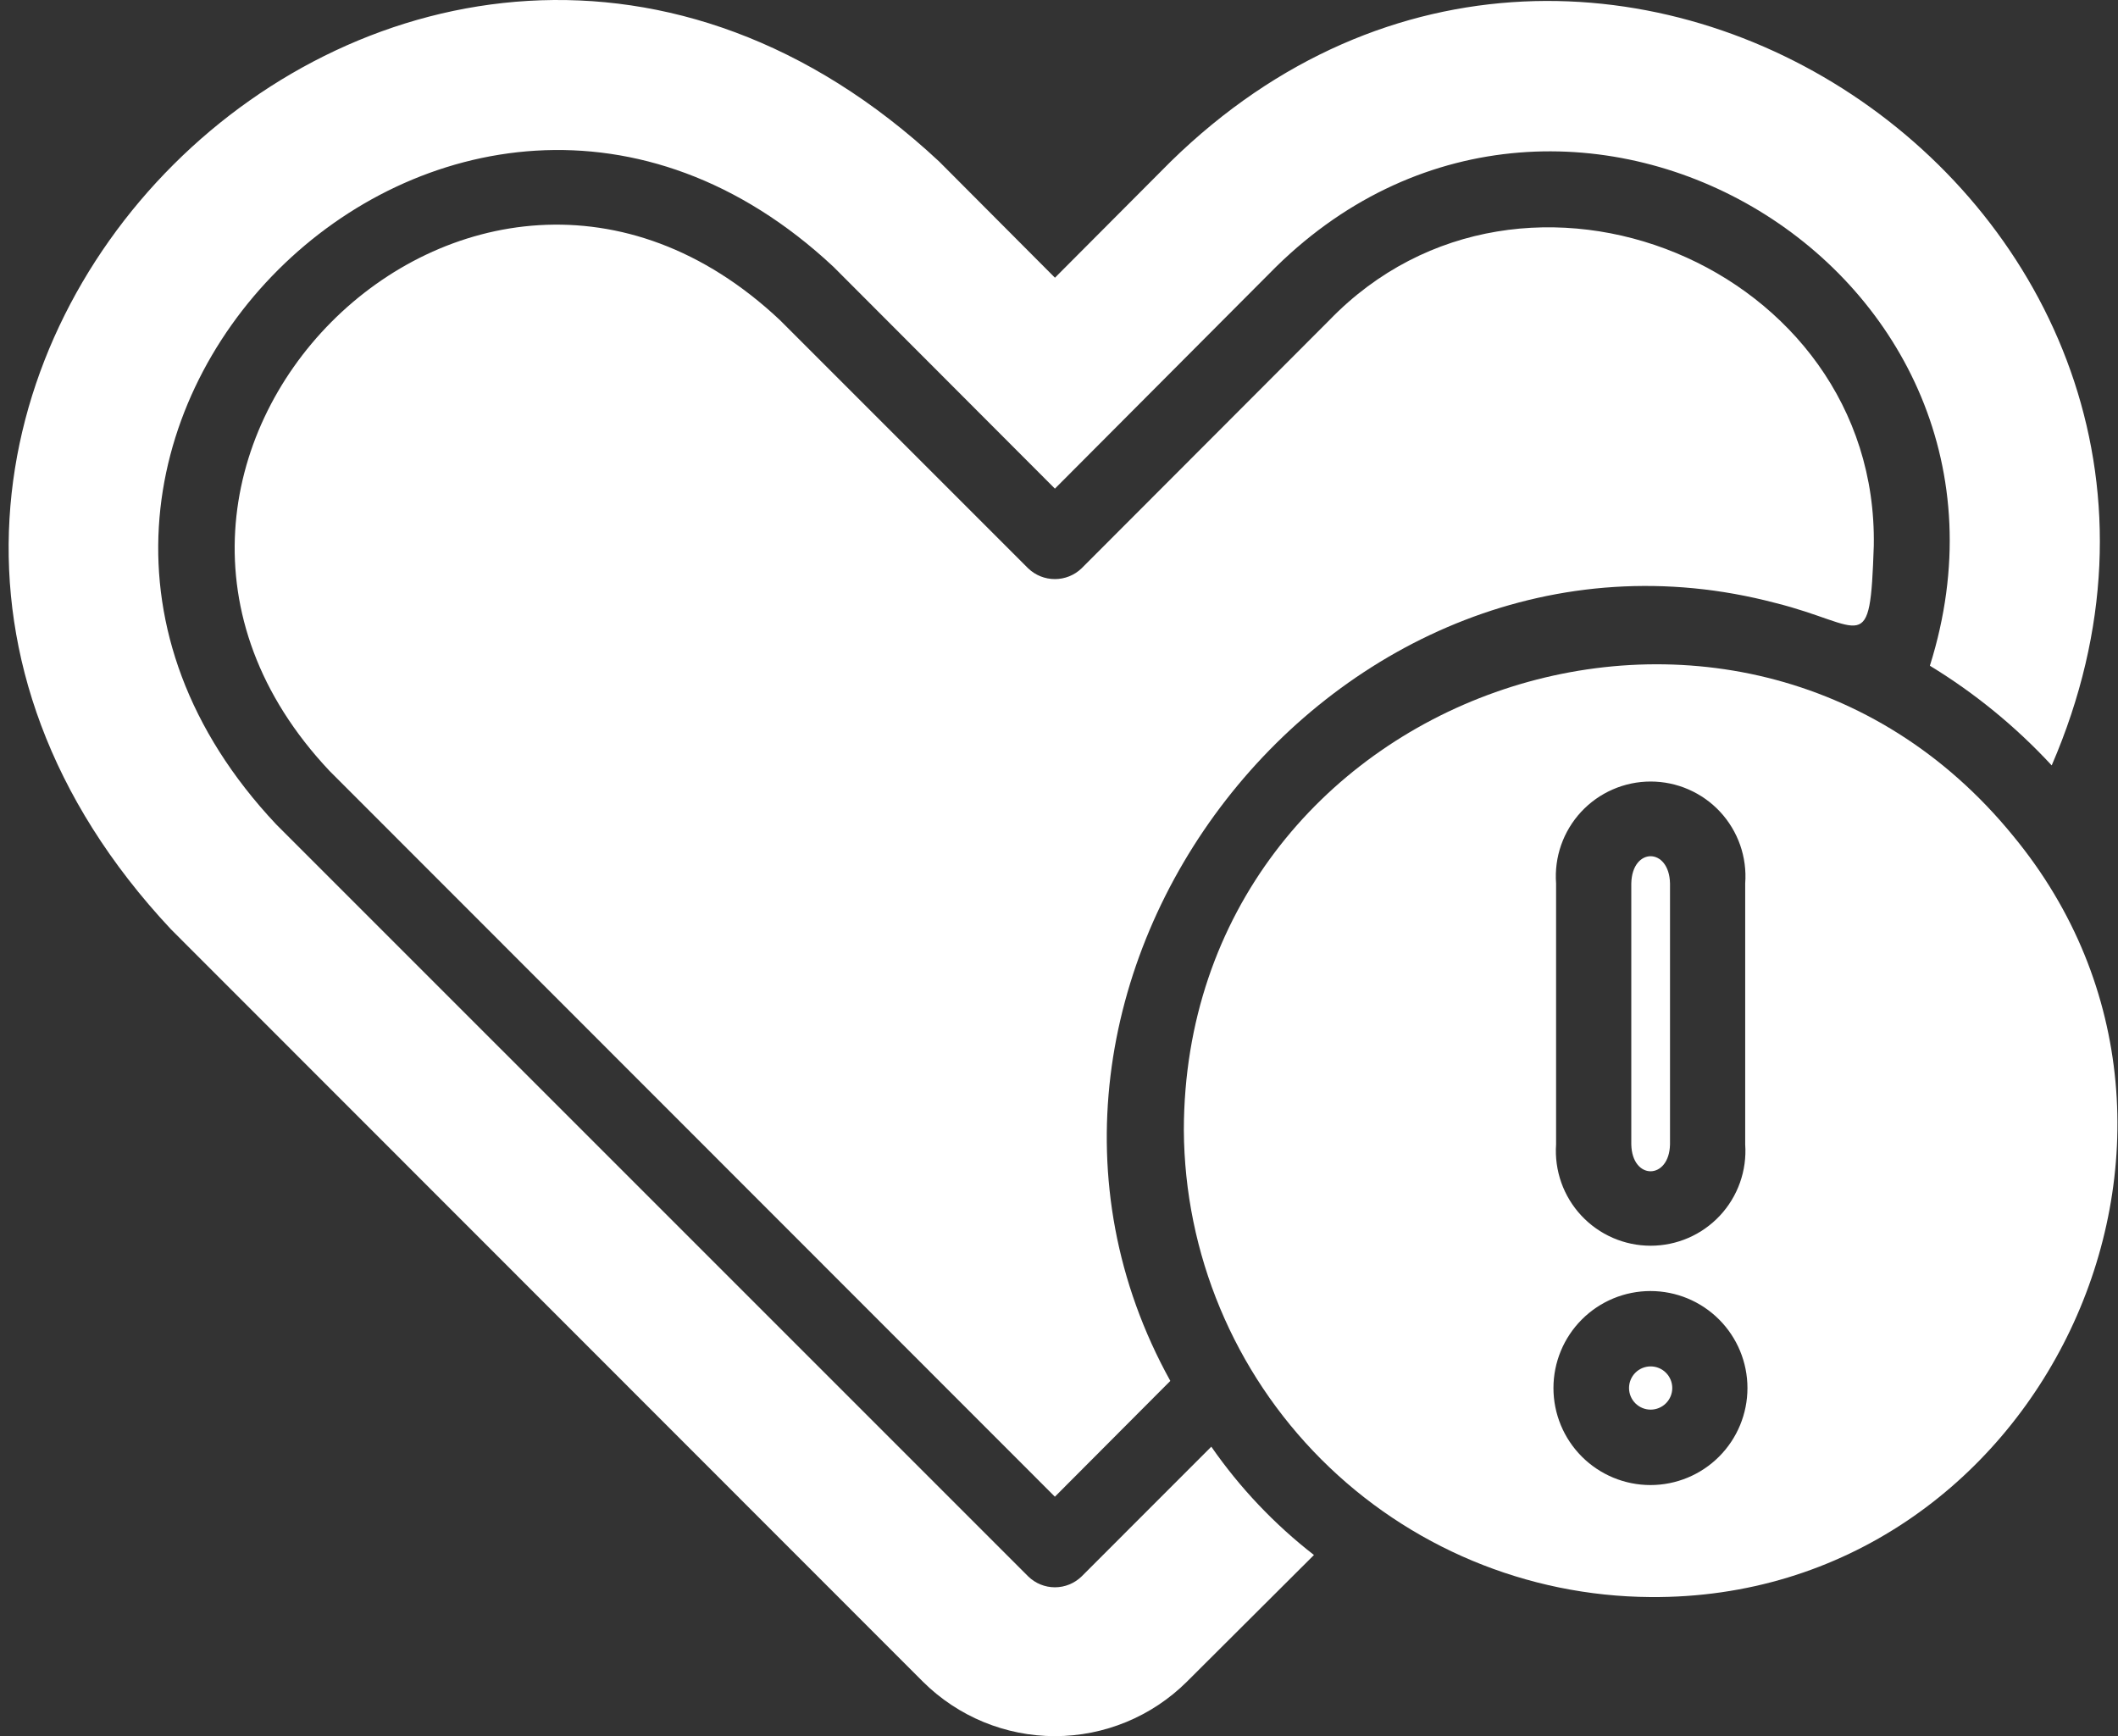
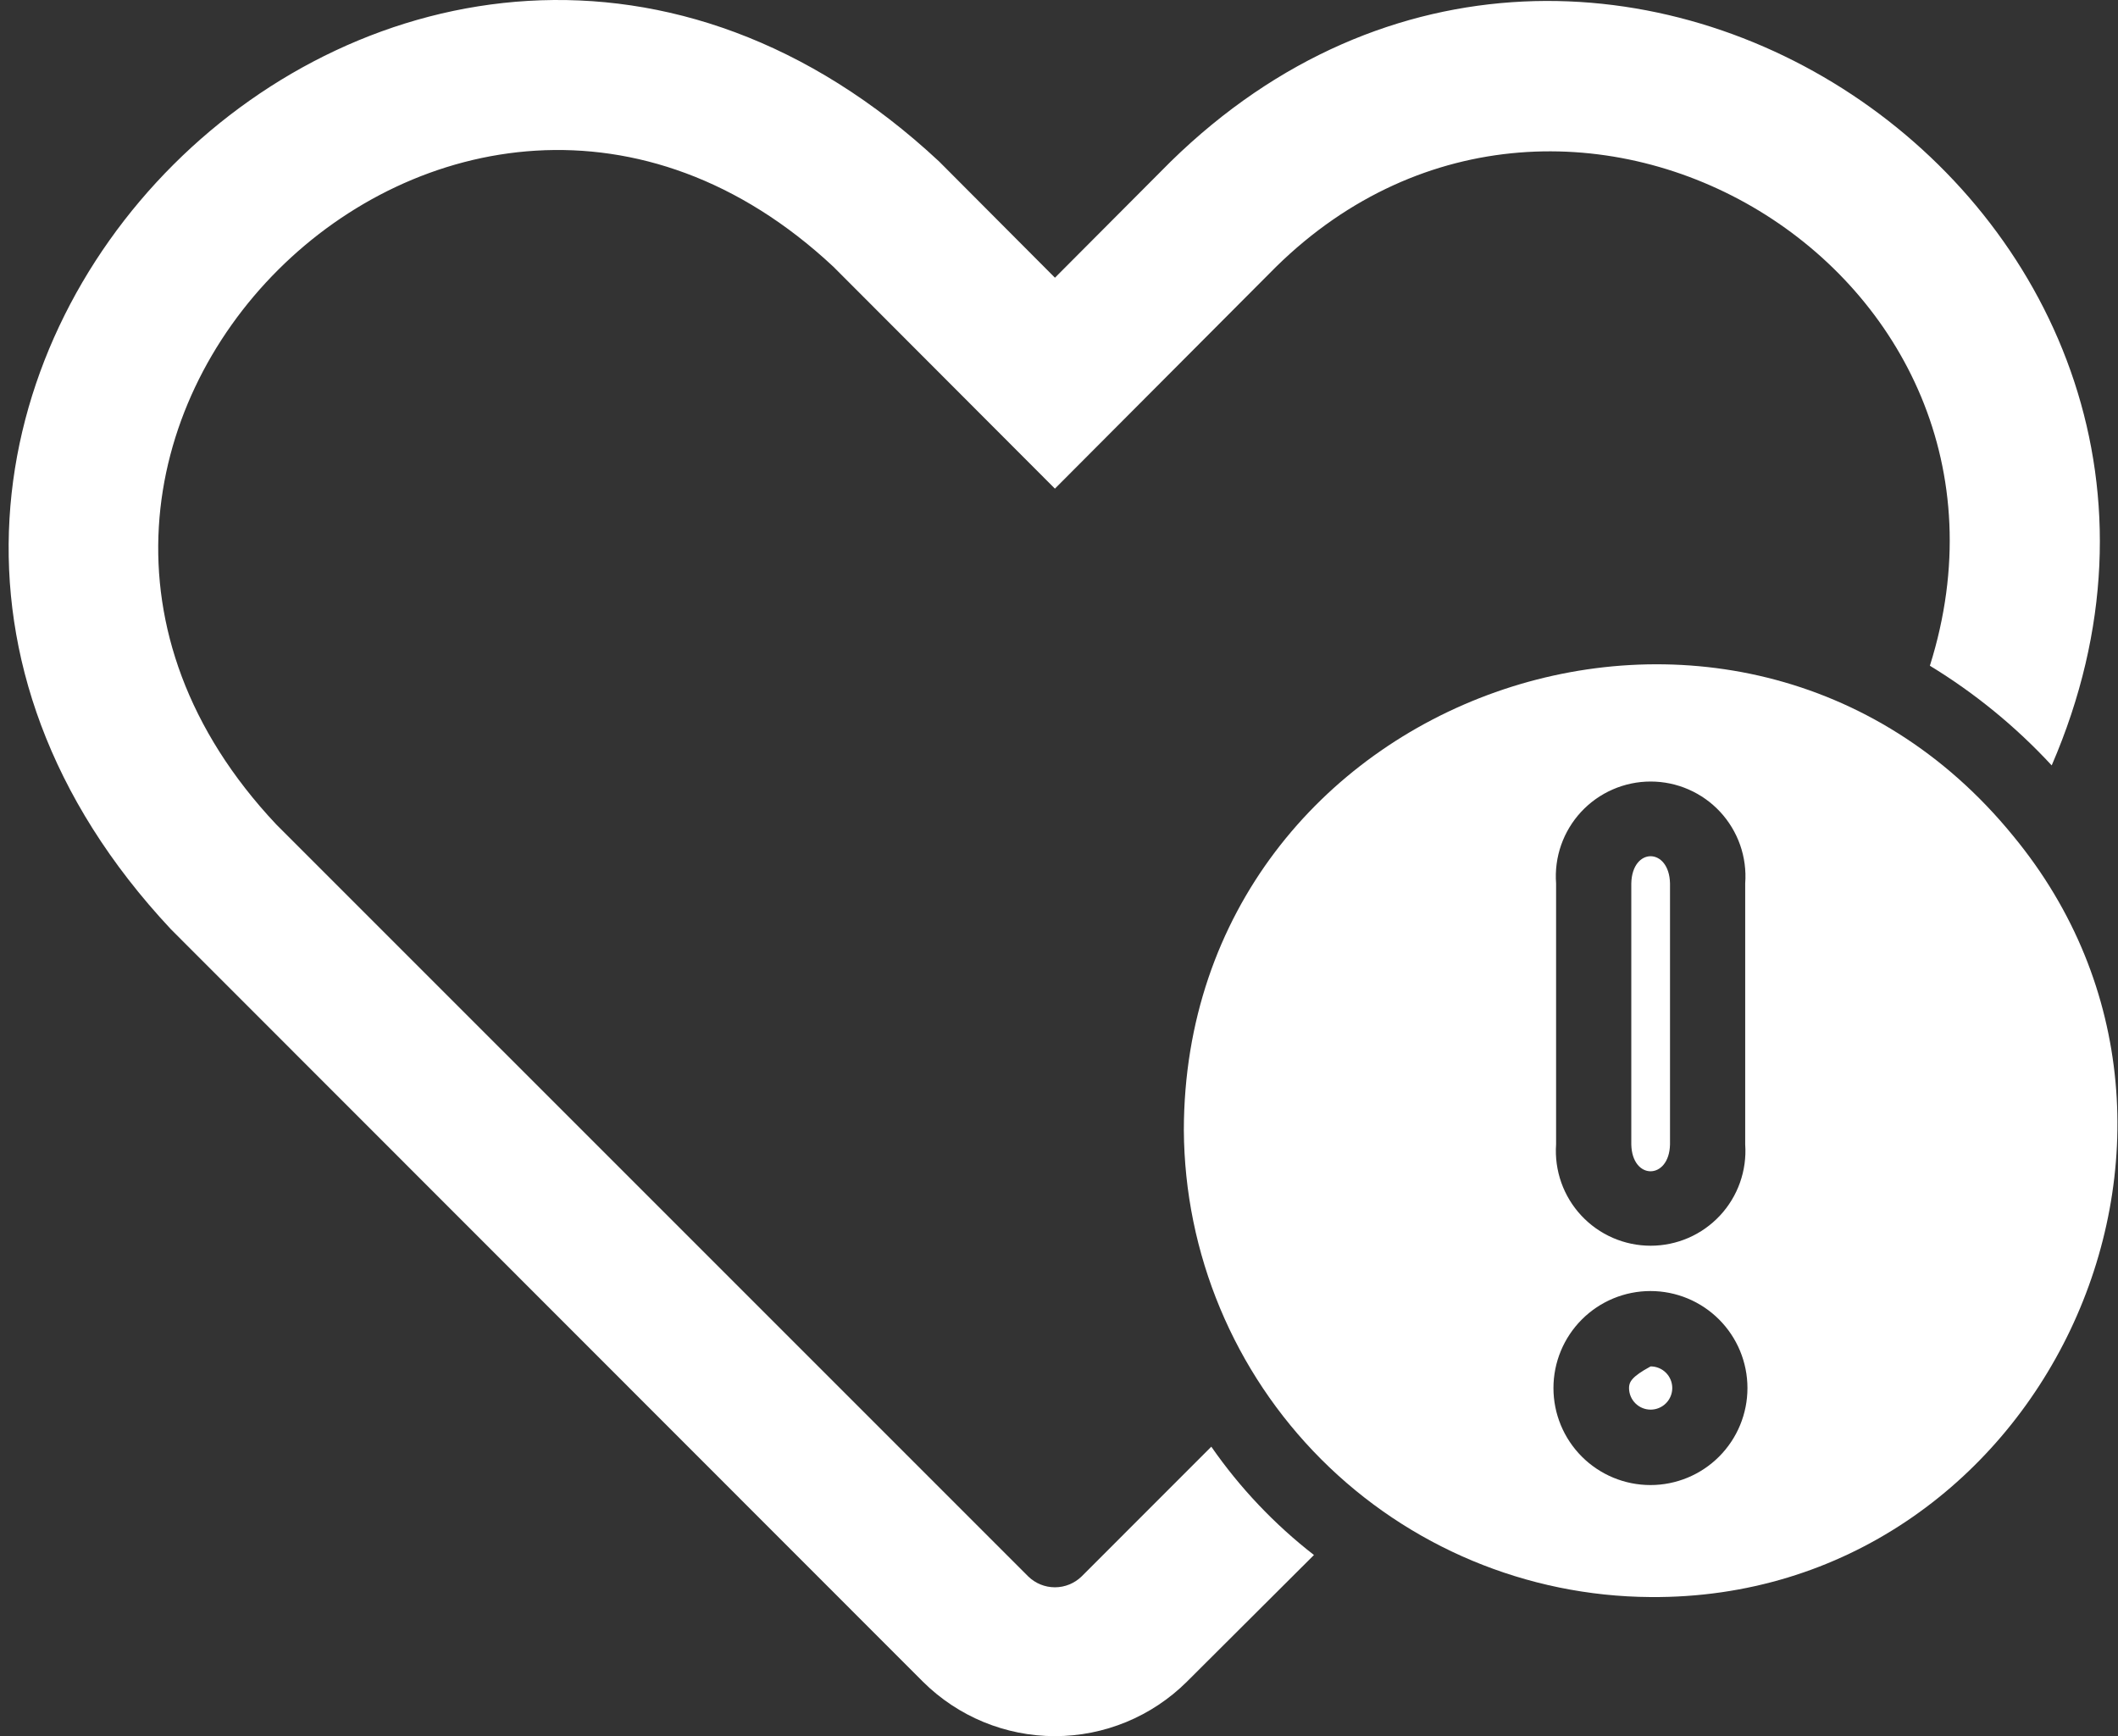
<svg xmlns="http://www.w3.org/2000/svg" width="122" height="100" viewBox="0 0 122 100" fill="none">
  <rect x="0" y="0" width="122" height="100" fill="#333333" stroke="none" />
-   <path d="M96.195 65.916V50.884C96.149 48.804 94.012 48.786 93.965 50.884V65.916C94.01 67.994 96.151 67.966 96.195 65.916ZM93.835 79.948C93.835 80.278 93.966 80.595 94.199 80.828C94.433 81.062 94.749 81.193 95.08 81.193C95.41 81.193 95.727 81.062 95.96 80.828C96.194 80.595 96.325 80.278 96.325 79.948C96.325 79.618 96.194 79.301 95.96 79.067C95.727 78.834 95.41 78.703 95.08 78.703C94.749 78.703 94.433 78.834 94.199 79.067C93.966 79.301 93.835 79.618 93.835 79.948Z" fill="white" />
+   <path d="M96.195 65.916V50.884C96.149 48.804 94.012 48.786 93.965 50.884V65.916C94.01 67.994 96.151 67.966 96.195 65.916ZM93.835 79.948C93.835 80.278 93.966 80.595 94.199 80.828C94.433 81.062 94.749 81.193 95.08 81.193C95.41 81.193 95.727 81.062 95.96 80.828C96.194 80.595 96.325 80.278 96.325 79.948C96.325 79.618 96.194 79.301 95.96 79.067C95.727 78.834 95.41 78.703 95.08 78.703C93.966 79.301 93.835 79.618 93.835 79.948Z" fill="white" />
  <path d="M69.773 83.327L62.303 90.8C61.891 91.201 61.339 91.426 60.765 91.426C60.19 91.426 59.638 91.201 59.227 90.8L15.909 47.483C-4.713 25.562 26.143 -5.079 48.01 15.369L60.765 28.145L73.502 15.369C90.36 -1.177 118.303 15.655 111.164 38.346C113.758 39.925 116.119 41.857 118.181 44.086C131.788 12.627 92.217 -14.936 67.437 9.304L60.767 15.996L54.097 9.304C23.837 -18.918 -18.5 23.249 9.847 53.526L53.164 96.865C55.184 98.873 57.916 100 60.765 100C63.613 100 66.345 98.873 68.365 96.865L75.686 89.566C73.41 87.799 71.416 85.695 69.773 83.327Z" fill="white" />
  <path d="M115.968 48.155C100.086 28.659 68.232 39.908 68.191 65.091C68.233 72.209 71.077 79.023 76.108 84.058C81.139 89.092 87.951 91.942 95.069 91.988C117.467 92.164 130.198 65.406 115.968 48.155ZM89.633 50.884C89.577 50.134 89.676 49.381 89.924 48.672C90.173 47.963 90.565 47.312 91.076 46.761C91.587 46.211 92.207 45.771 92.896 45.471C93.585 45.17 94.328 45.015 95.079 45.015C95.831 45.015 96.575 45.17 97.263 45.471C97.952 45.771 98.572 46.211 99.083 46.761C99.594 47.312 99.986 47.963 100.235 48.672C100.483 49.381 100.582 50.134 100.526 50.884V65.916C100.578 66.663 100.475 67.412 100.225 68.118C99.975 68.823 99.582 69.47 99.071 70.017C98.56 70.565 97.942 71.001 97.256 71.3C96.569 71.598 95.828 71.752 95.079 71.752C94.331 71.752 93.59 71.598 92.903 71.3C92.217 71.001 91.599 70.565 91.088 70.017C90.577 69.47 90.184 68.823 89.934 68.118C89.684 67.412 89.581 66.663 89.633 65.916V50.884ZM95.069 85.537C93.587 85.537 92.165 84.949 91.118 83.901C90.07 82.853 89.481 81.432 89.481 79.95C89.481 78.468 90.07 77.047 91.118 75.999C92.165 74.951 93.587 74.362 95.069 74.362C96.551 74.362 97.972 74.951 99.02 75.999C100.068 77.047 100.656 78.468 100.656 79.95C100.656 81.432 100.068 82.853 99.02 83.901C97.972 84.949 96.551 85.537 95.069 85.537Z" fill="white" />
-   <path d="M102.259 34.728C107.41 36.01 107.714 37.956 107.933 31.436C108.215 15.343 87.739 6.89 76.572 18.443L62.299 32.737C61.886 33.134 61.335 33.355 60.762 33.355C60.19 33.355 59.639 33.134 59.225 32.737L44.931 18.443C27.157 1.714 2.407 26.824 18.986 44.409L60.763 86.208L67.412 79.538C54.761 56.71 76.986 28.078 102.259 34.728Z" fill="white" />
</svg>